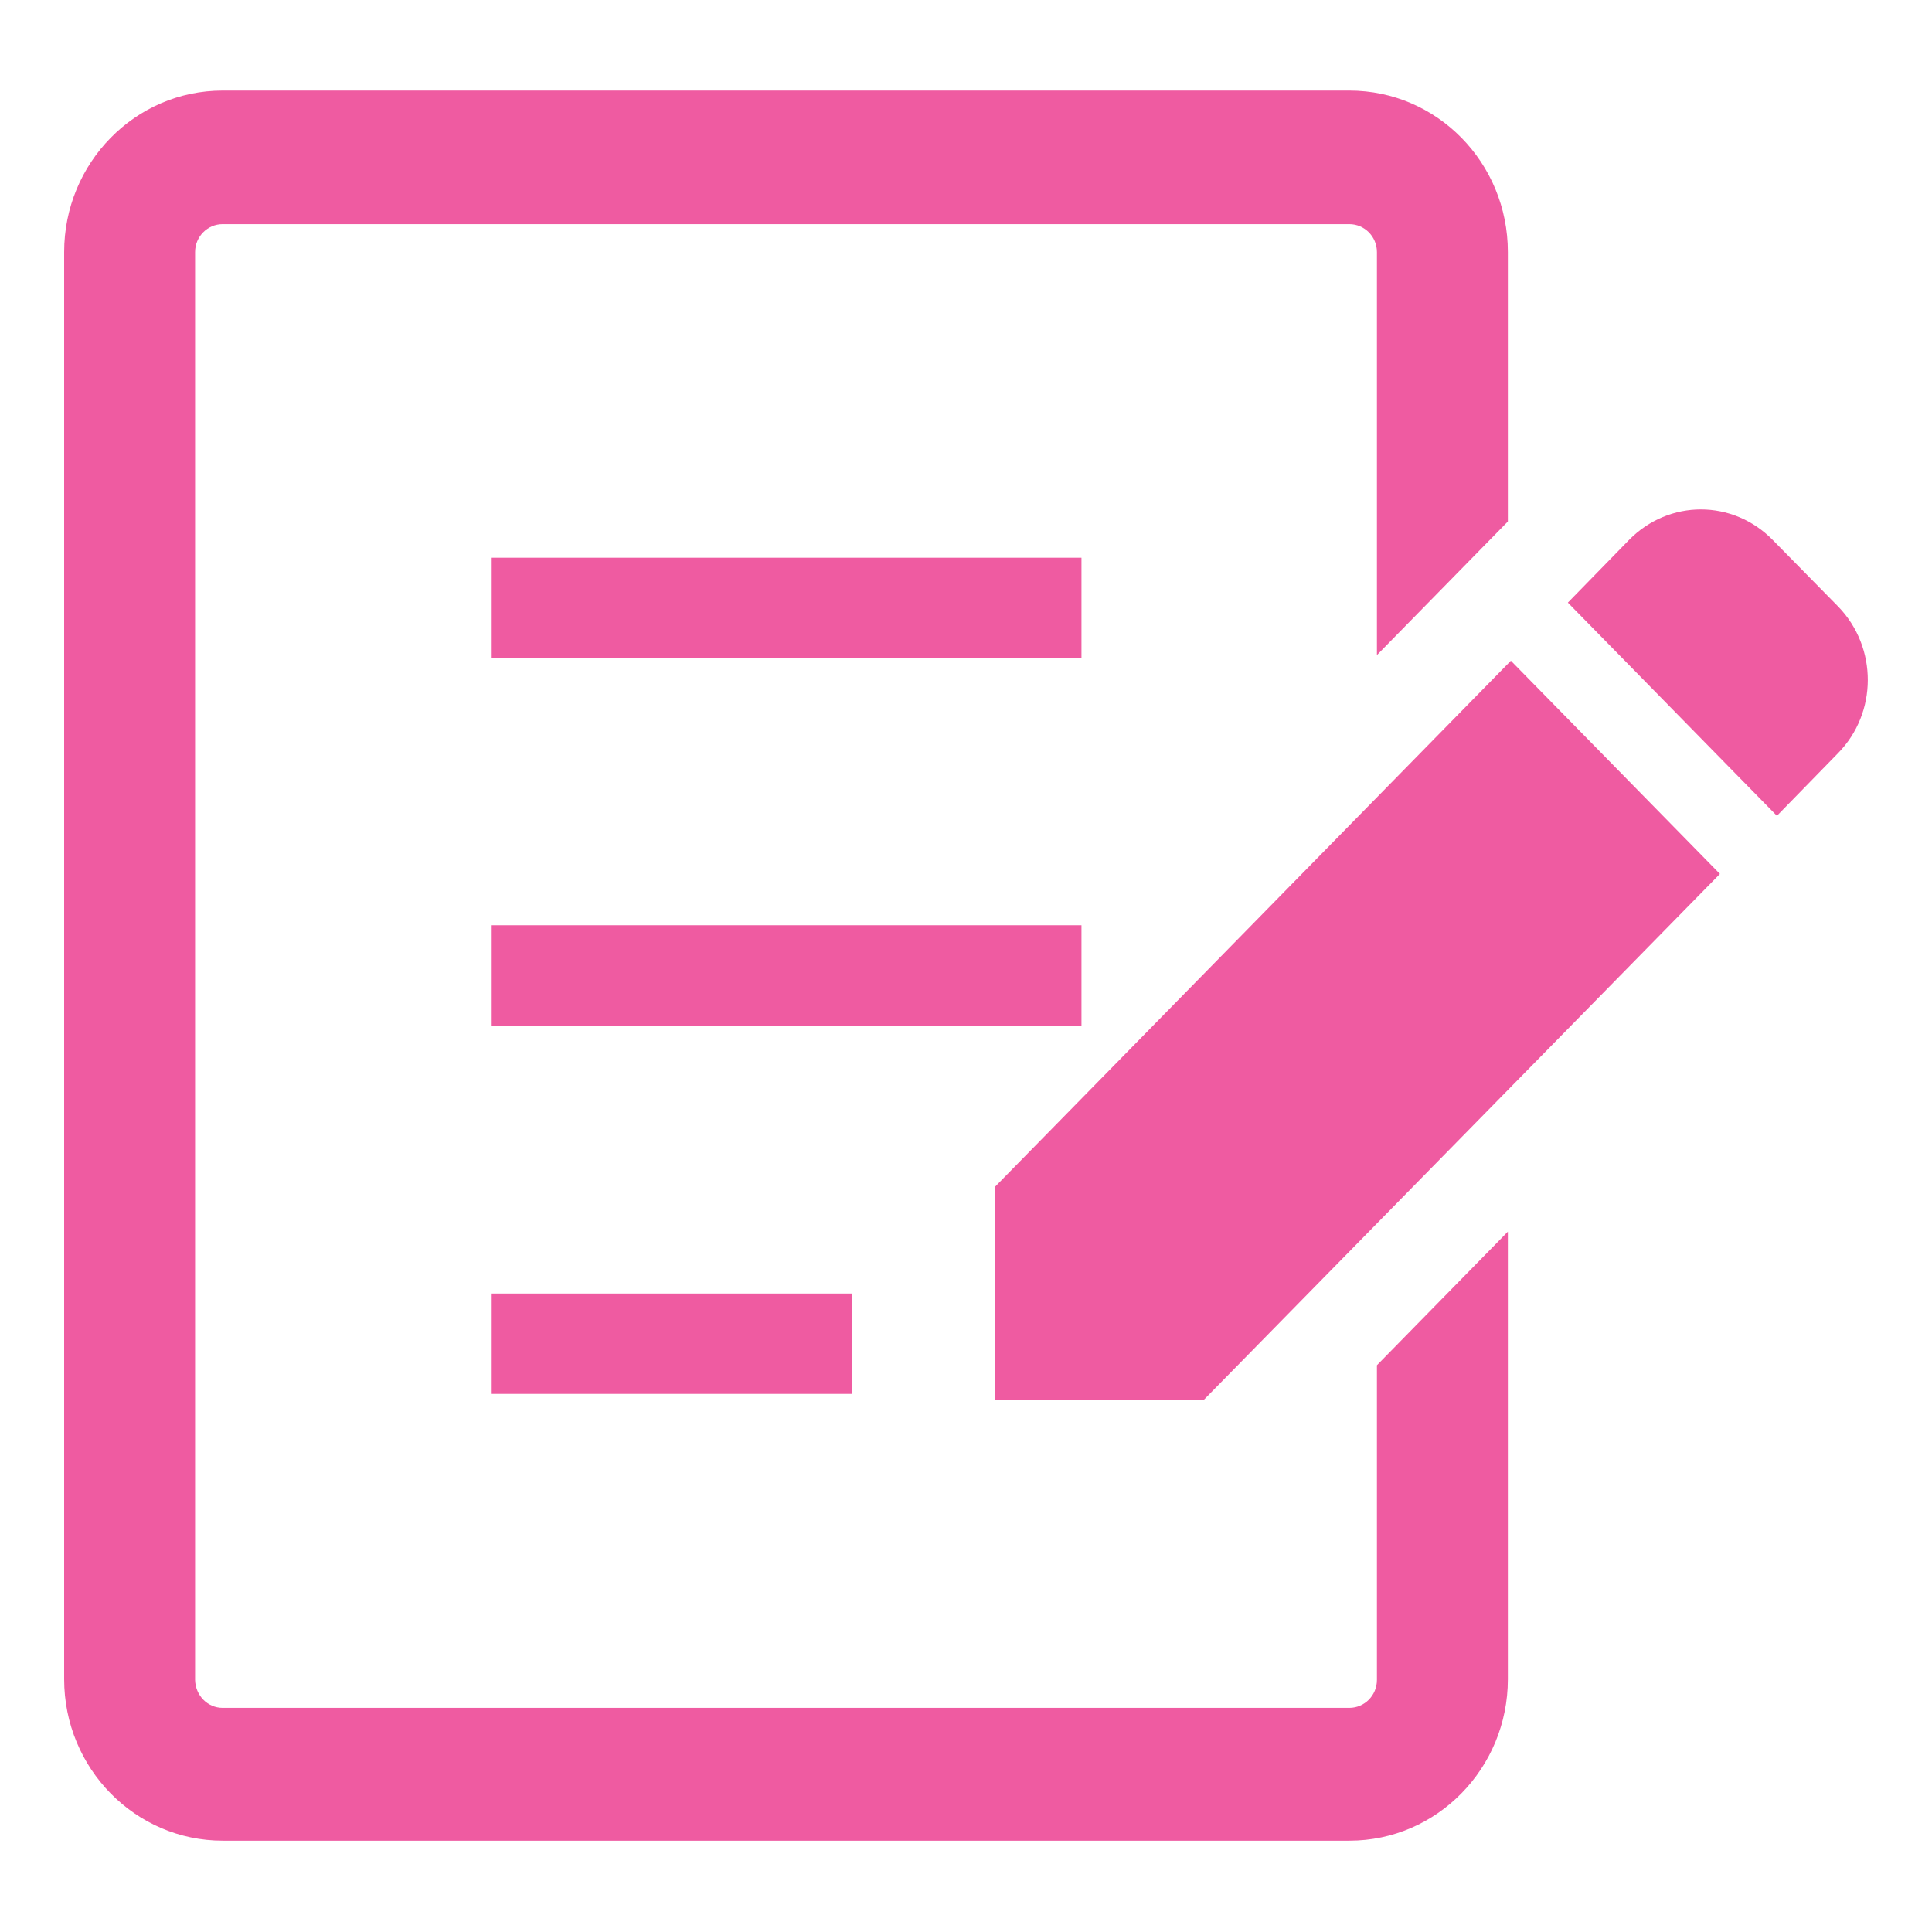
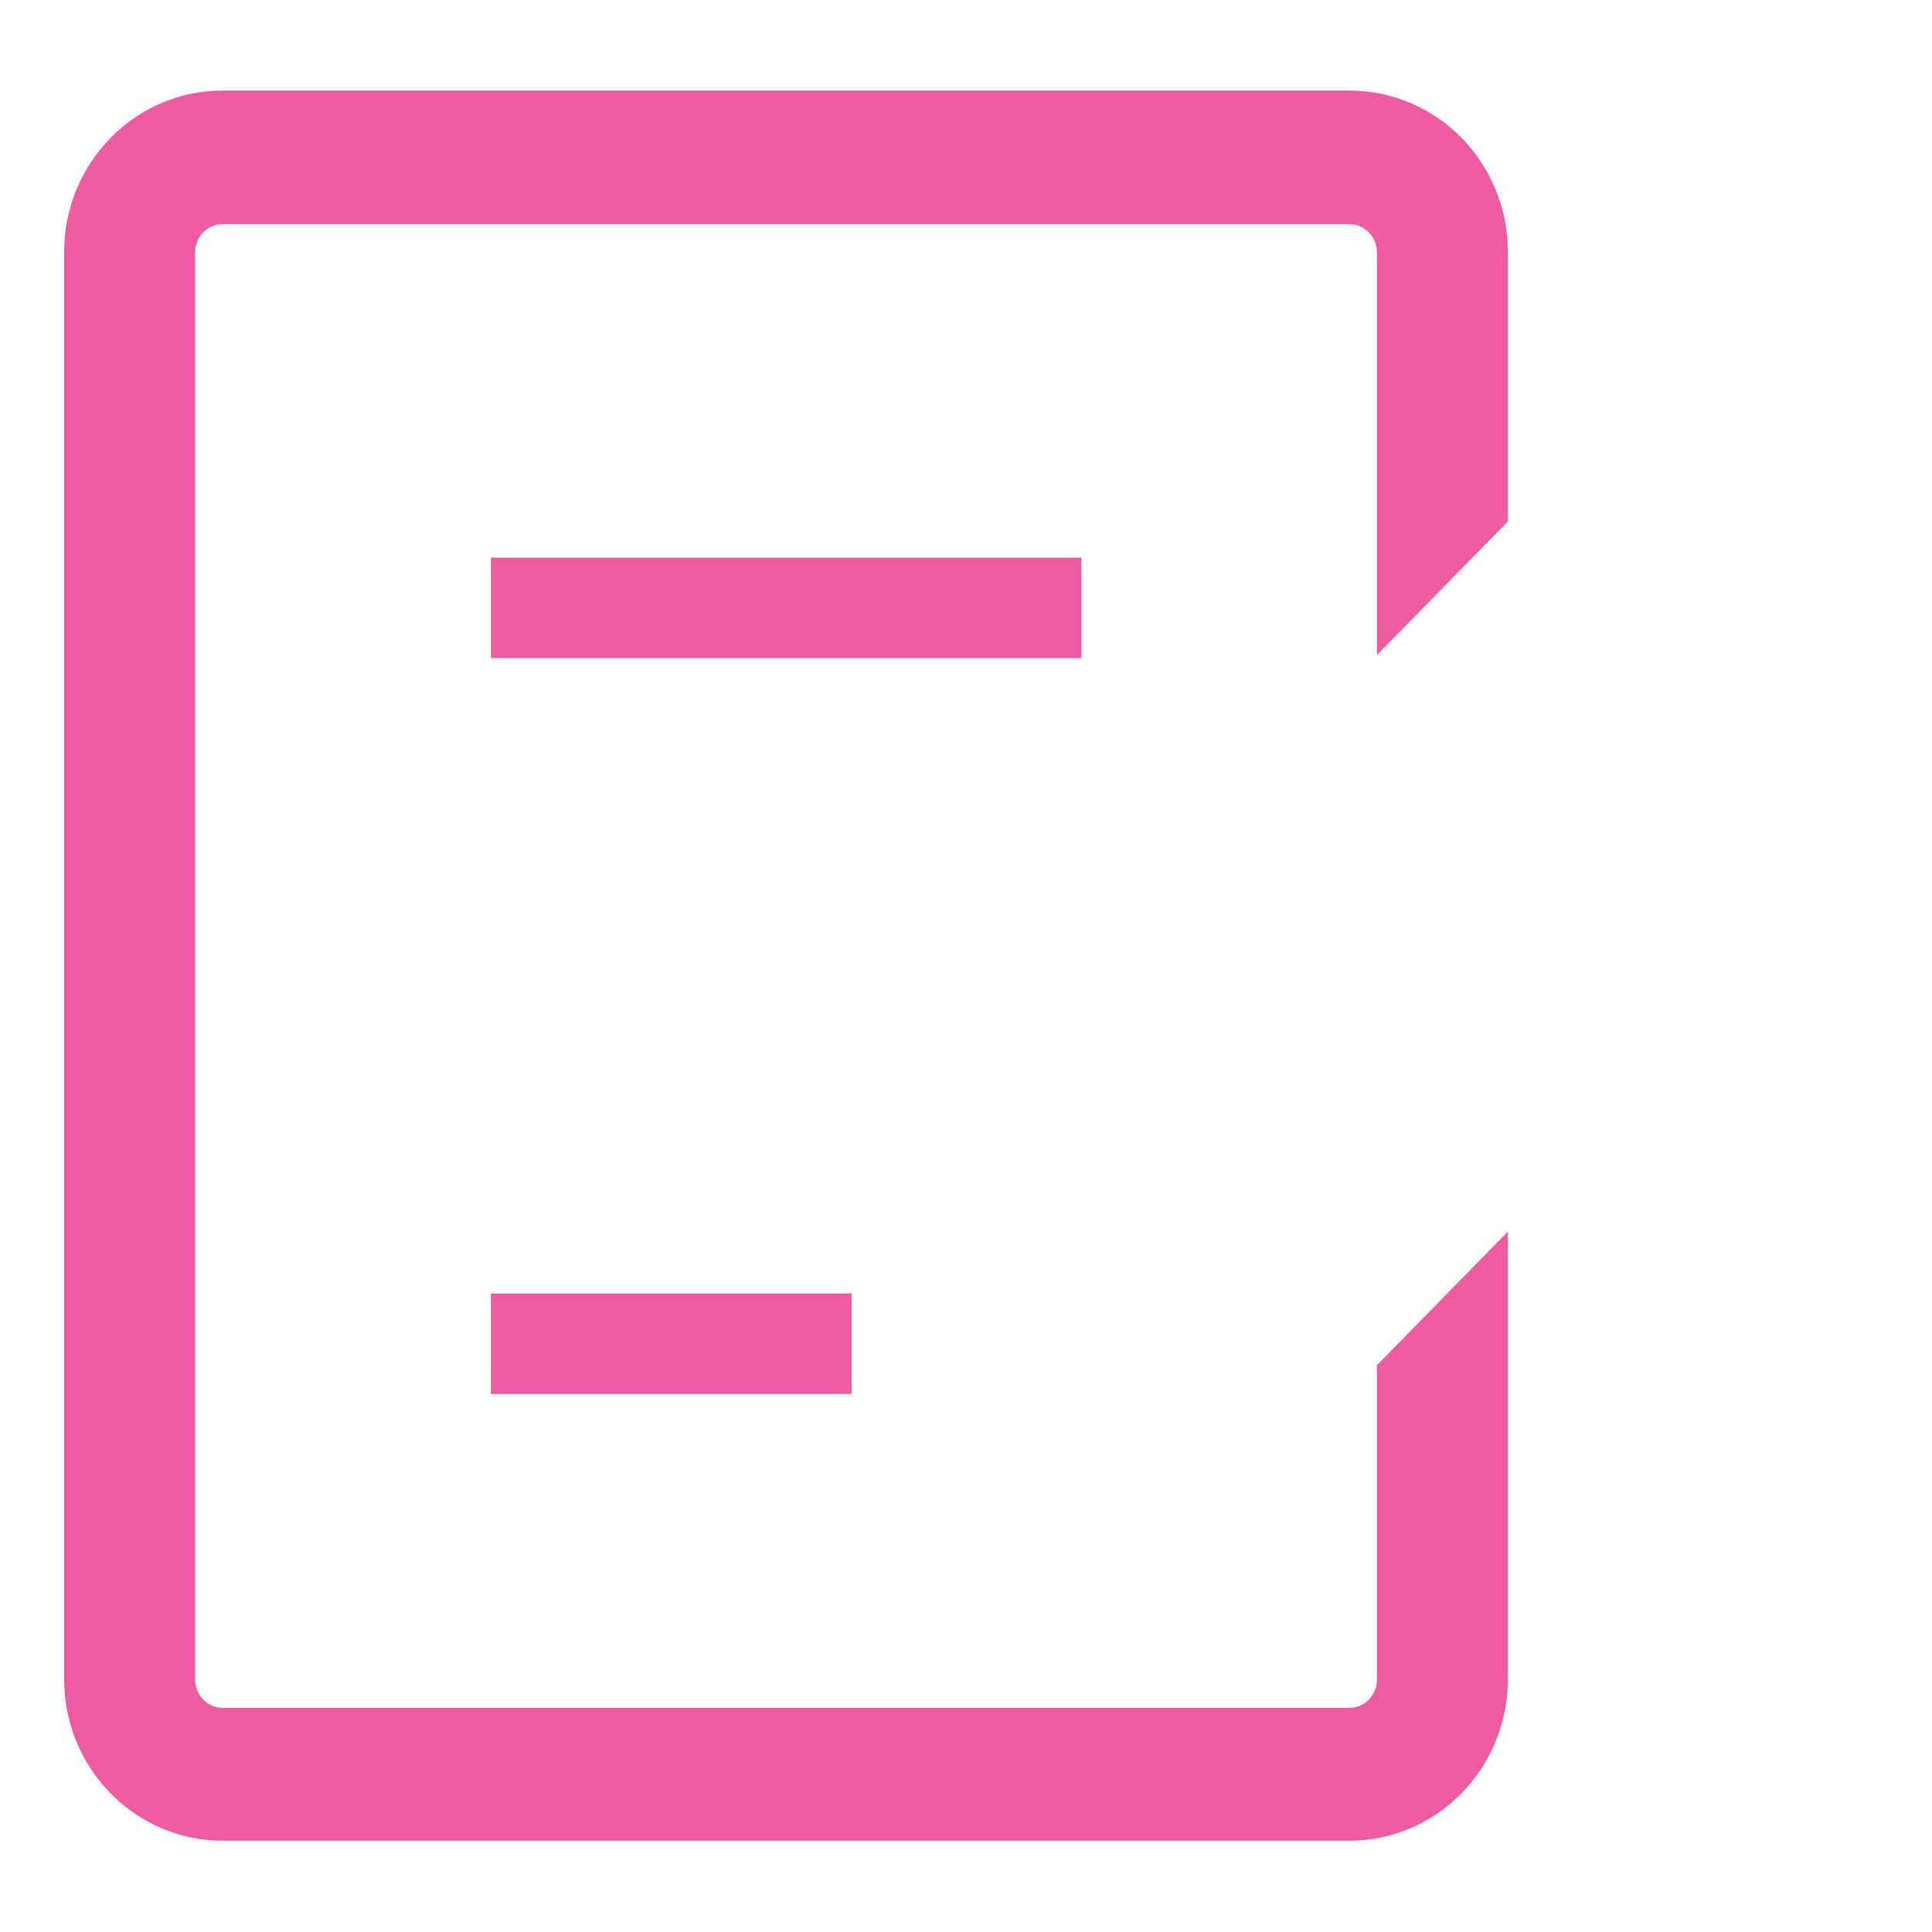
<svg xmlns="http://www.w3.org/2000/svg" version="1.1" id="_x32_" x="0px" y="0px" viewBox="0 0 512 512" style="enable-background:new 0 0 512 512;" xml:space="preserve">
  <style type="text/css">
	.st0{fill:#EF5BA1;}
</style>
  <g>
-     <path class="st0" d="M487.2,160.8l-17.4-17.7c-10.6-10.8-27.5-10.8-38.1,0l-16.2,16.6l55.4,56.5l16.2-16.6   C497.6,188.9,497.6,171.6,487.2,160.8z" />
-     <polygon class="st0" points="263.6,314.6 263.6,371.1 318.9,371.1 455.8,231.6 400.4,175.1  " />
    <rect x="130.1" y="147.8" class="st0" width="156.5" height="26.6" />
-     <rect x="130.1" y="245.2" class="st0" width="156.5" height="26.6" />
    <rect x="130.1" y="342.8" class="st0" width="95.6" height="26.6" />
    <path class="st0" d="M364.9,445.2c0,4.1-3.3,7.4-7.3,7.4H59c-4,0-7.2-3.3-7.3-7.4V66.8c0-4.1,3.3-7.4,7.3-7.4h298.6   c4,0,7.3,3.3,7.3,7.4v106.8l34.7-35.4V66.8c0-23.7-18.8-42.8-42-42.8H59c-23.2,0-42,19.2-42,42.8v378.2c0,23.7,18.9,42.8,42,42.8   h298.6c23.2,0,42-19.2,42-42.8V326.4l-34.7,35.4L364.9,445.2L364.9,445.2z" />
  </g>
</svg>